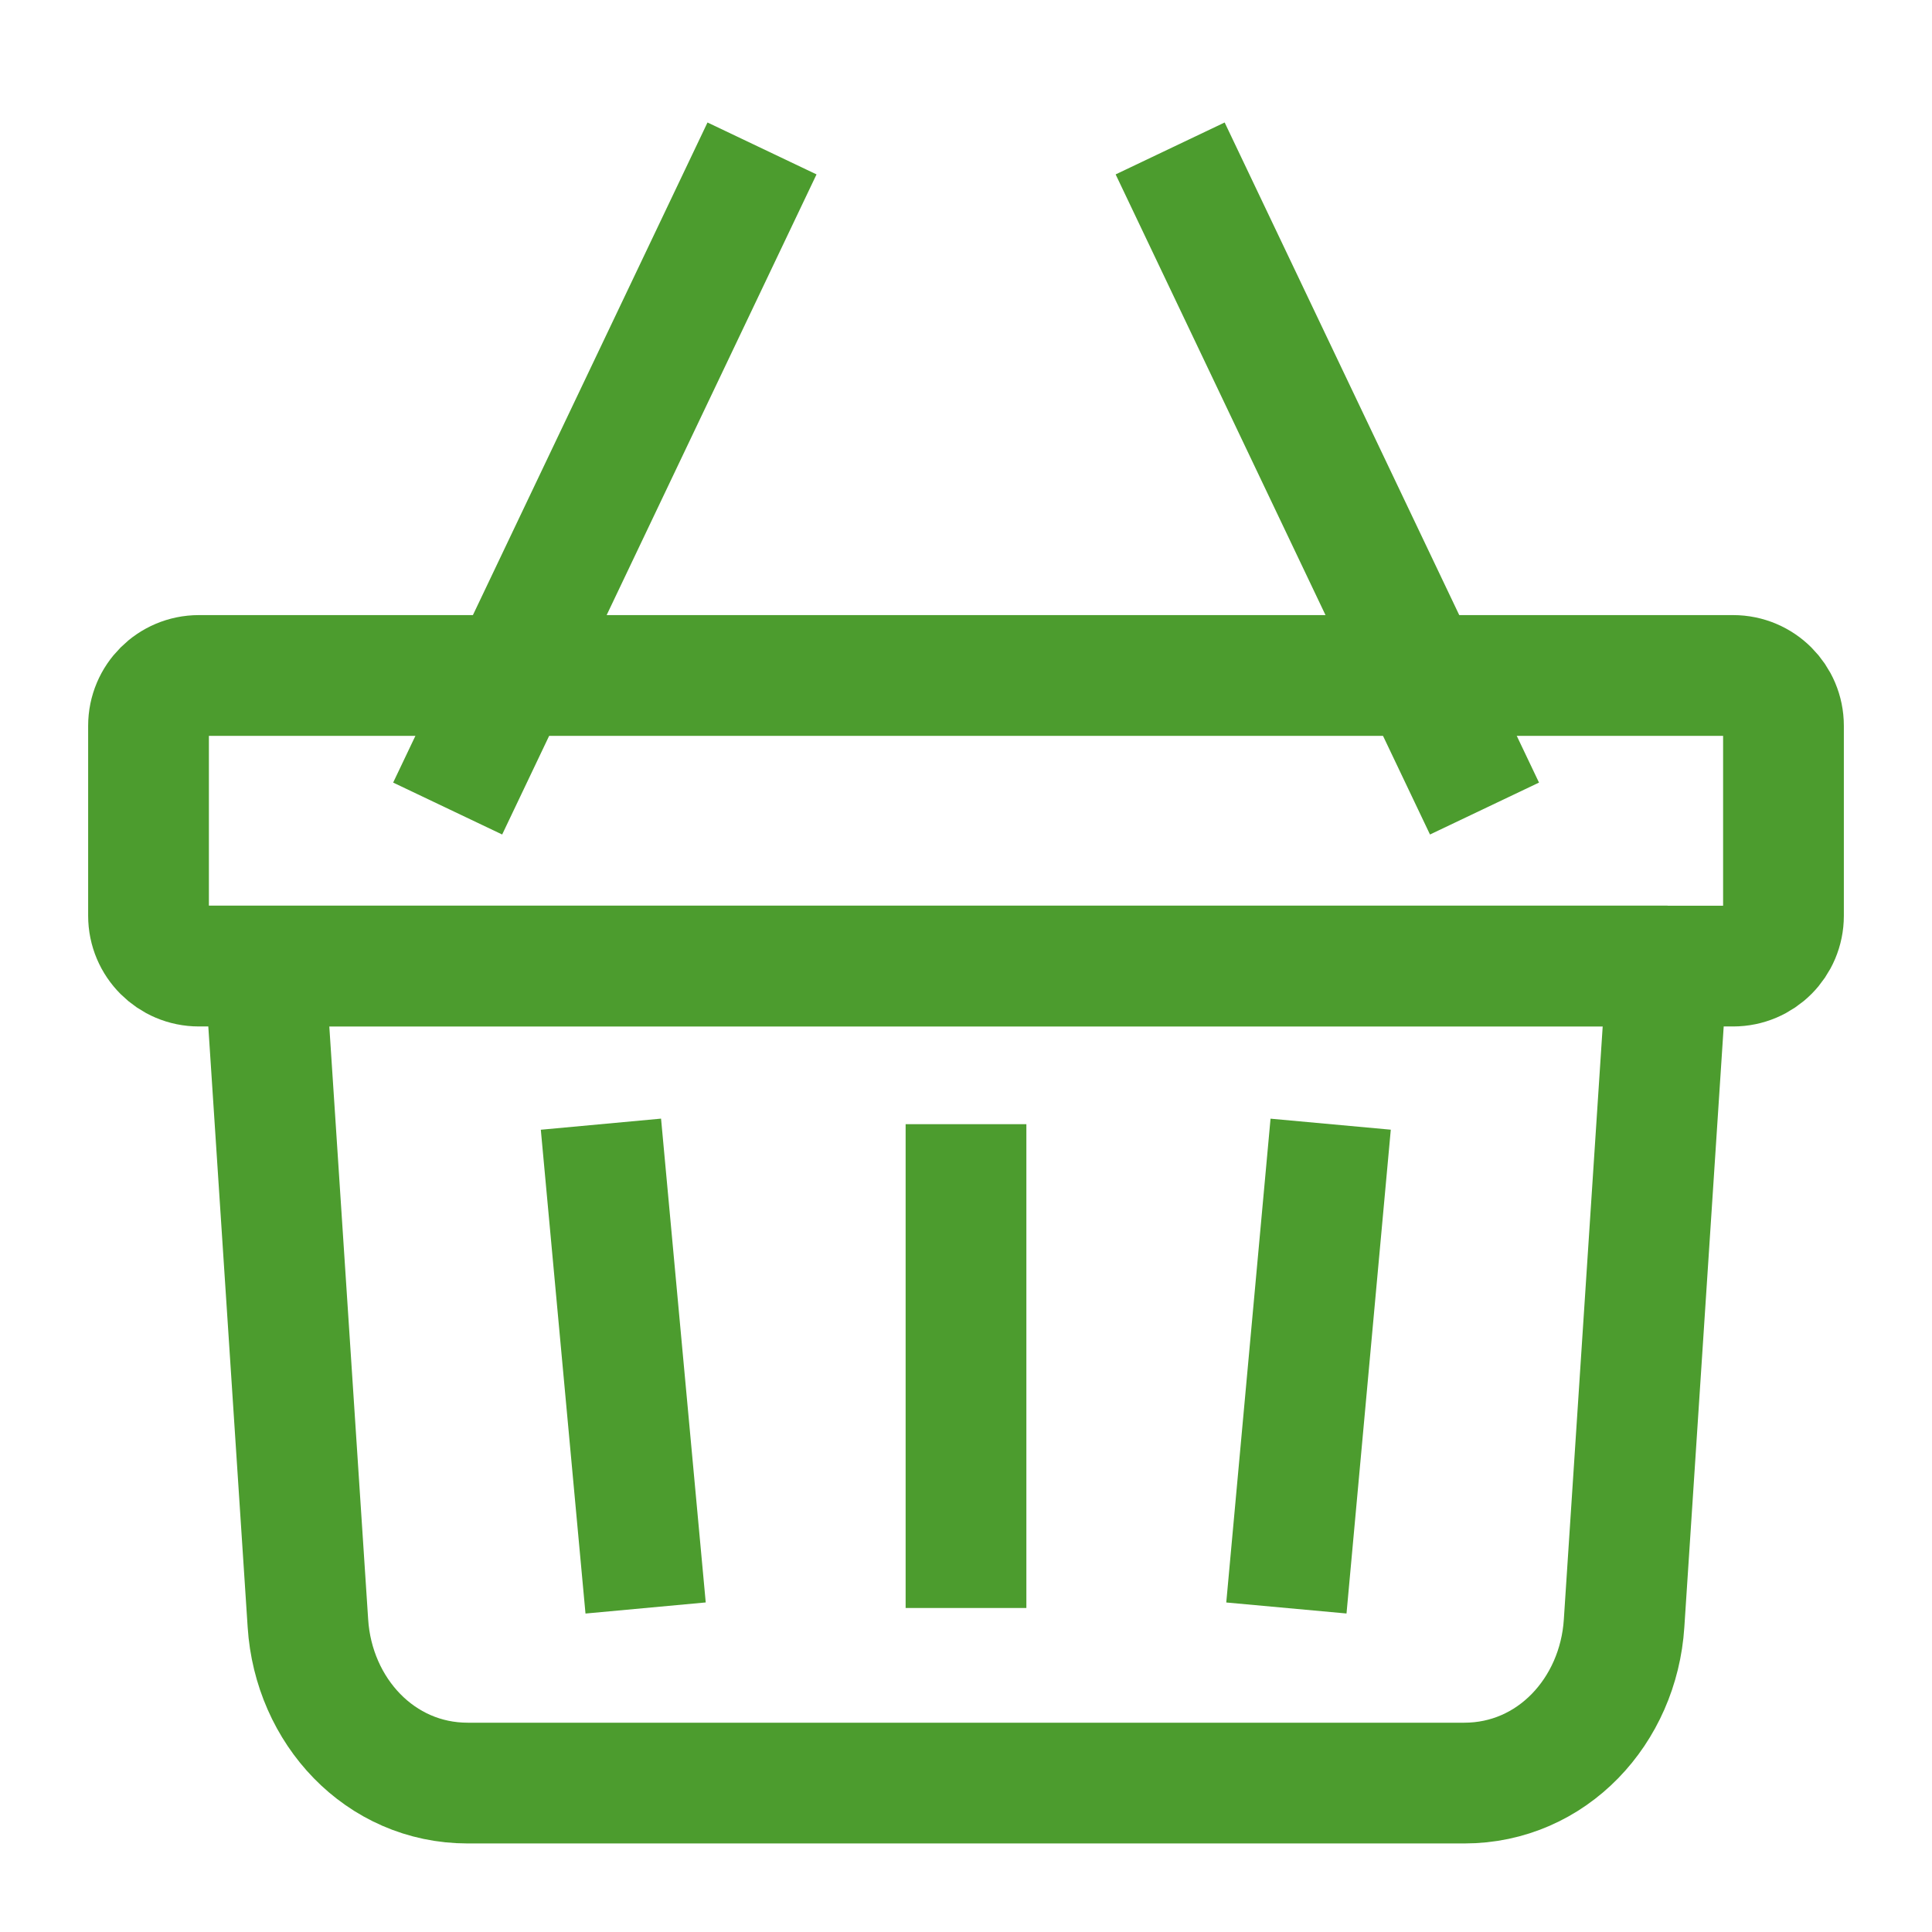
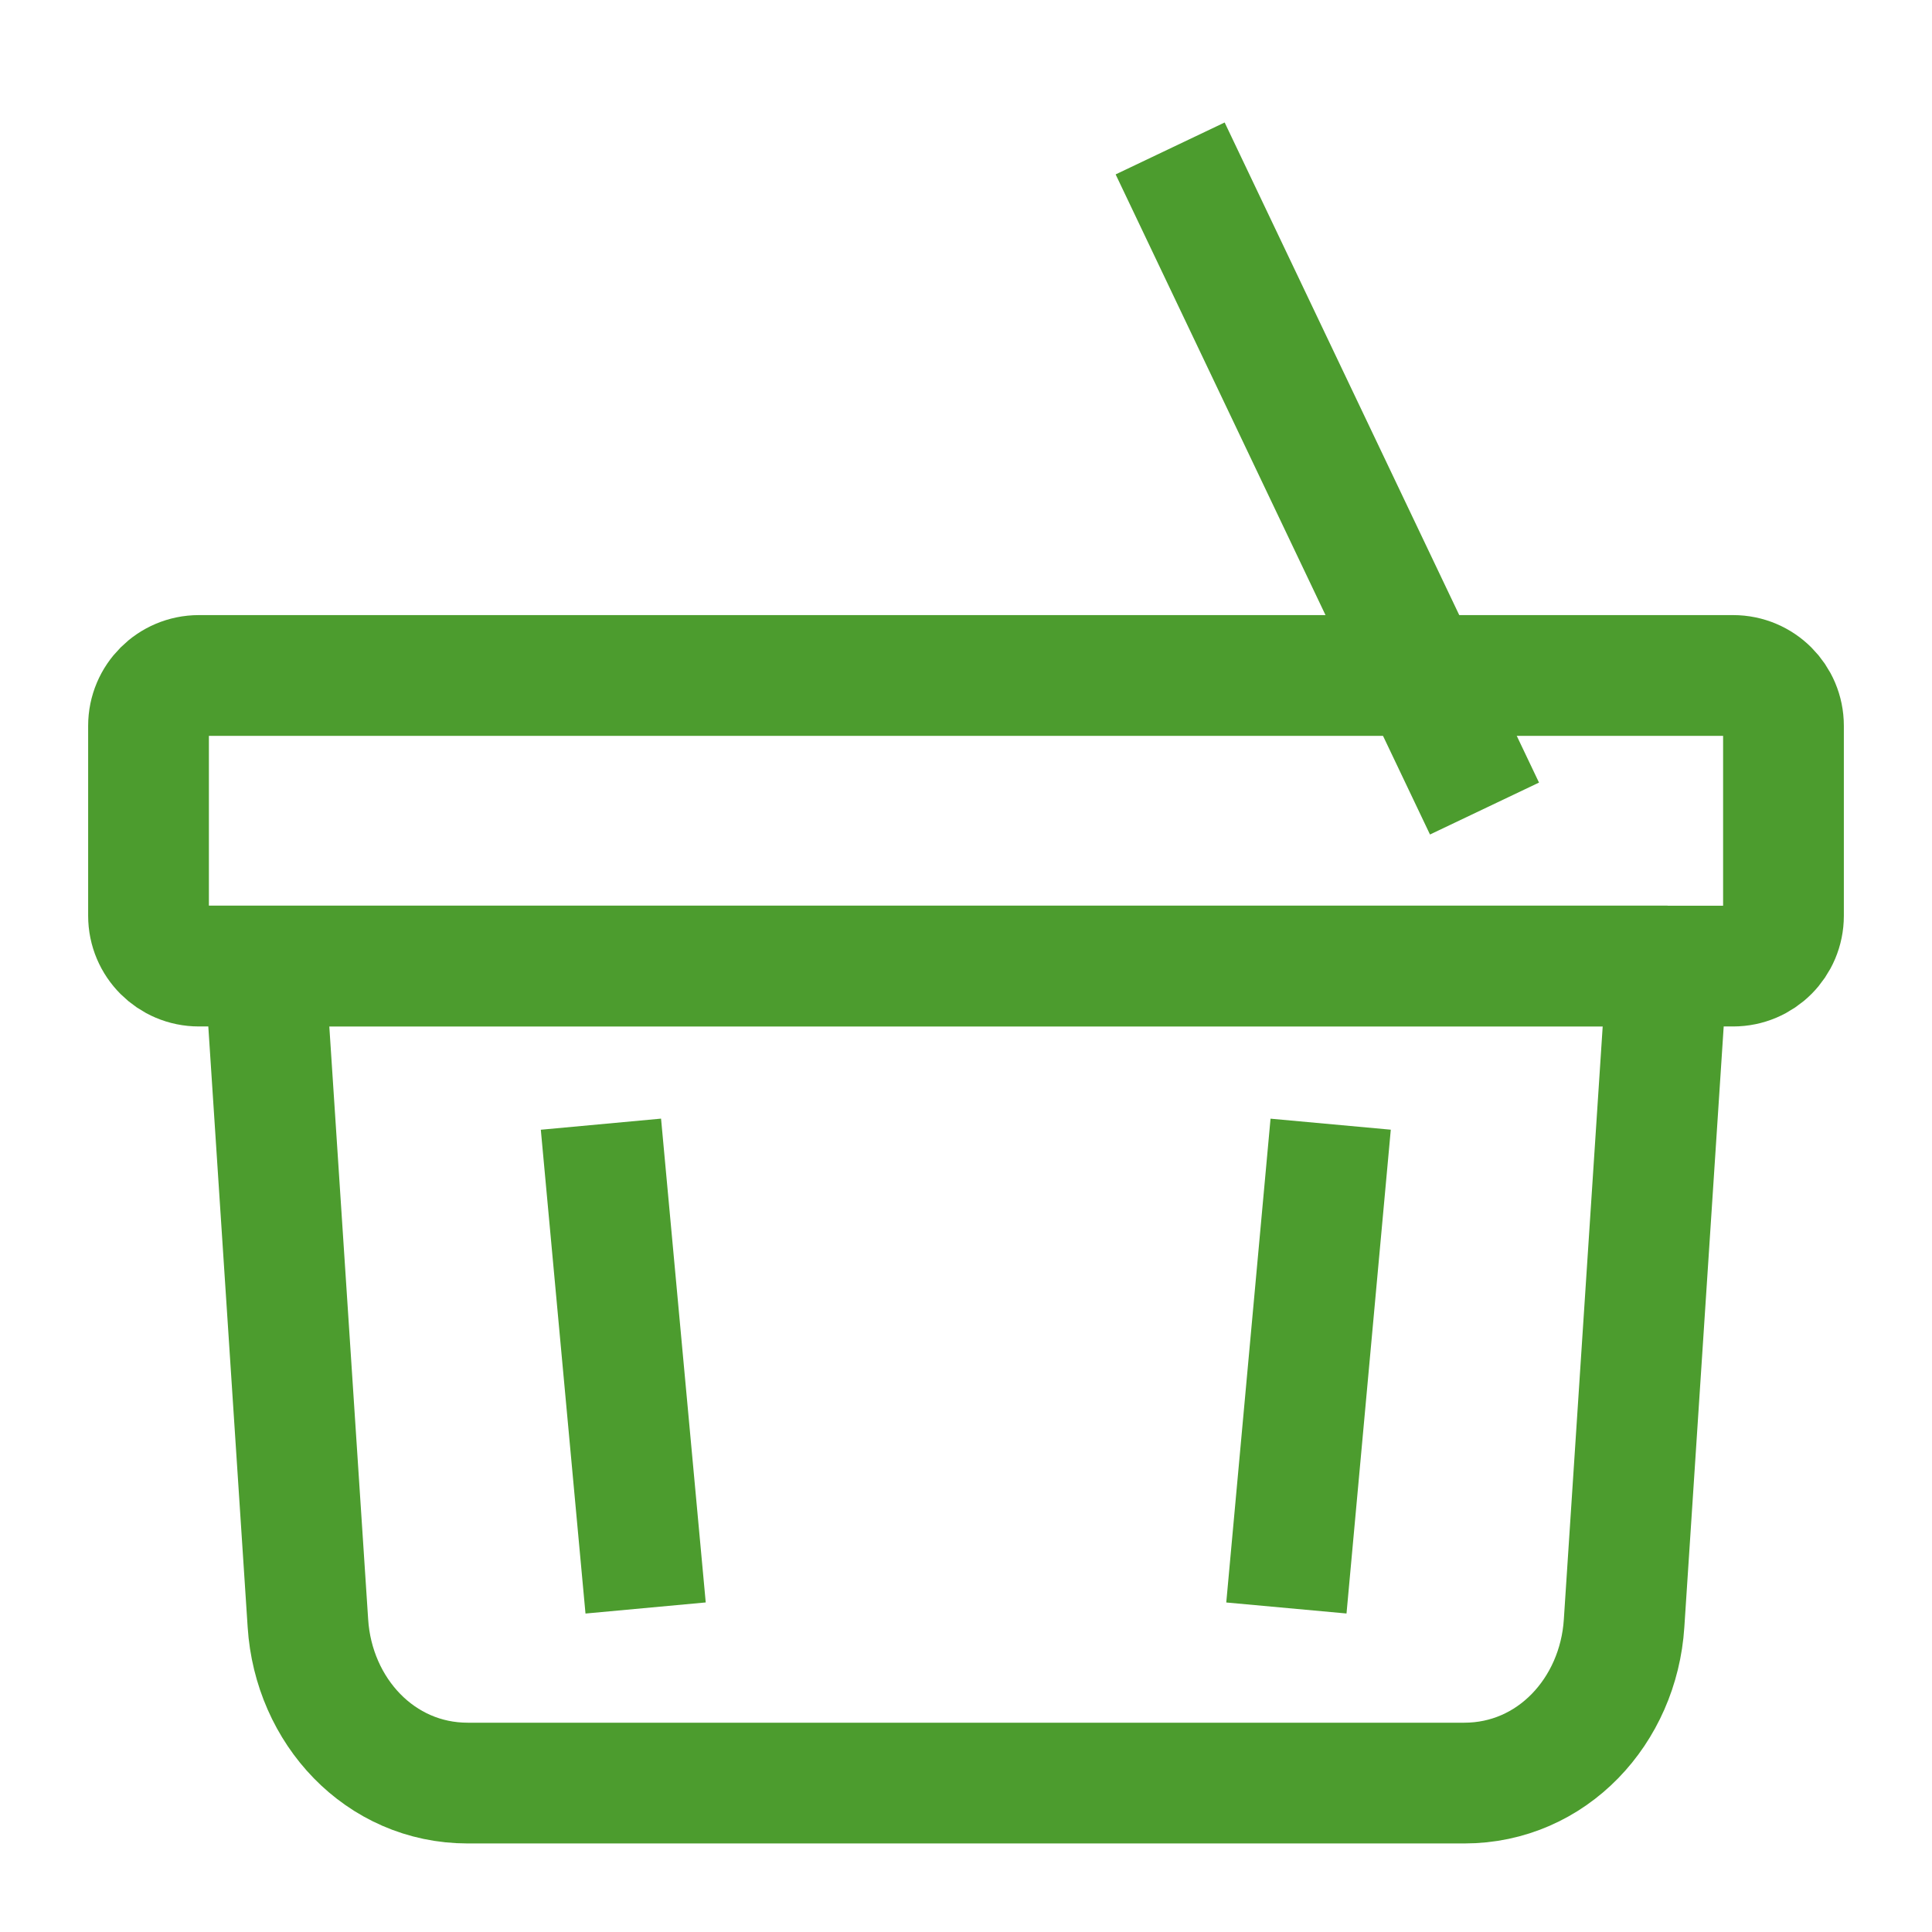
<svg xmlns="http://www.w3.org/2000/svg" width="24" height="24" viewBox="0 0 24 24" fill="none">
  <path d="M15.98 19.975L16.53 13.965" stroke="#4C9C2E" stroke-width="1.5" stroke-miterlimit="10" />
-   <path d="M12 19.975V13.965" stroke="#4C9C2E" stroke-width="1.5" stroke-miterlimit="10" />
  <path d="M8.02 19.975L7.465 13.965" stroke="#4C9C2E" stroke-width="1.5" stroke-miterlimit="10" />
  <path d="M21.53 8.391H2.47C2.125 8.391 1.845 8.671 1.845 9.016V11.376C1.845 11.721 2.125 12.001 2.47 12.001H21.53C21.875 12.001 22.155 11.721 22.155 11.376V9.016C22.155 8.671 21.875 8.391 21.53 8.391Z" stroke="#4C9C2E" stroke-width="1.5" stroke-miterlimit="10" />
  <path d="M20.71 12L20.175 20.165C20.105 21.255 19.28 22.15 18.19 22.15H5.81C4.72 22.15 3.895 21.255 3.825 20.165L3.29 12H20.715H20.71Z" stroke="#4C9C2E" stroke-width="1.5" stroke-miterlimit="10" />
-   <path d="M14.536 1.844L18.441 10.044M9.466 1.844L5.561 10.044" stroke="#4C9C2E" stroke-width="1.5" stroke-miterlimit="10" />
+   <path d="M14.536 1.844L18.441 10.044M9.466 1.844" stroke="#4C9C2E" stroke-width="1.5" stroke-miterlimit="10" />
</svg>